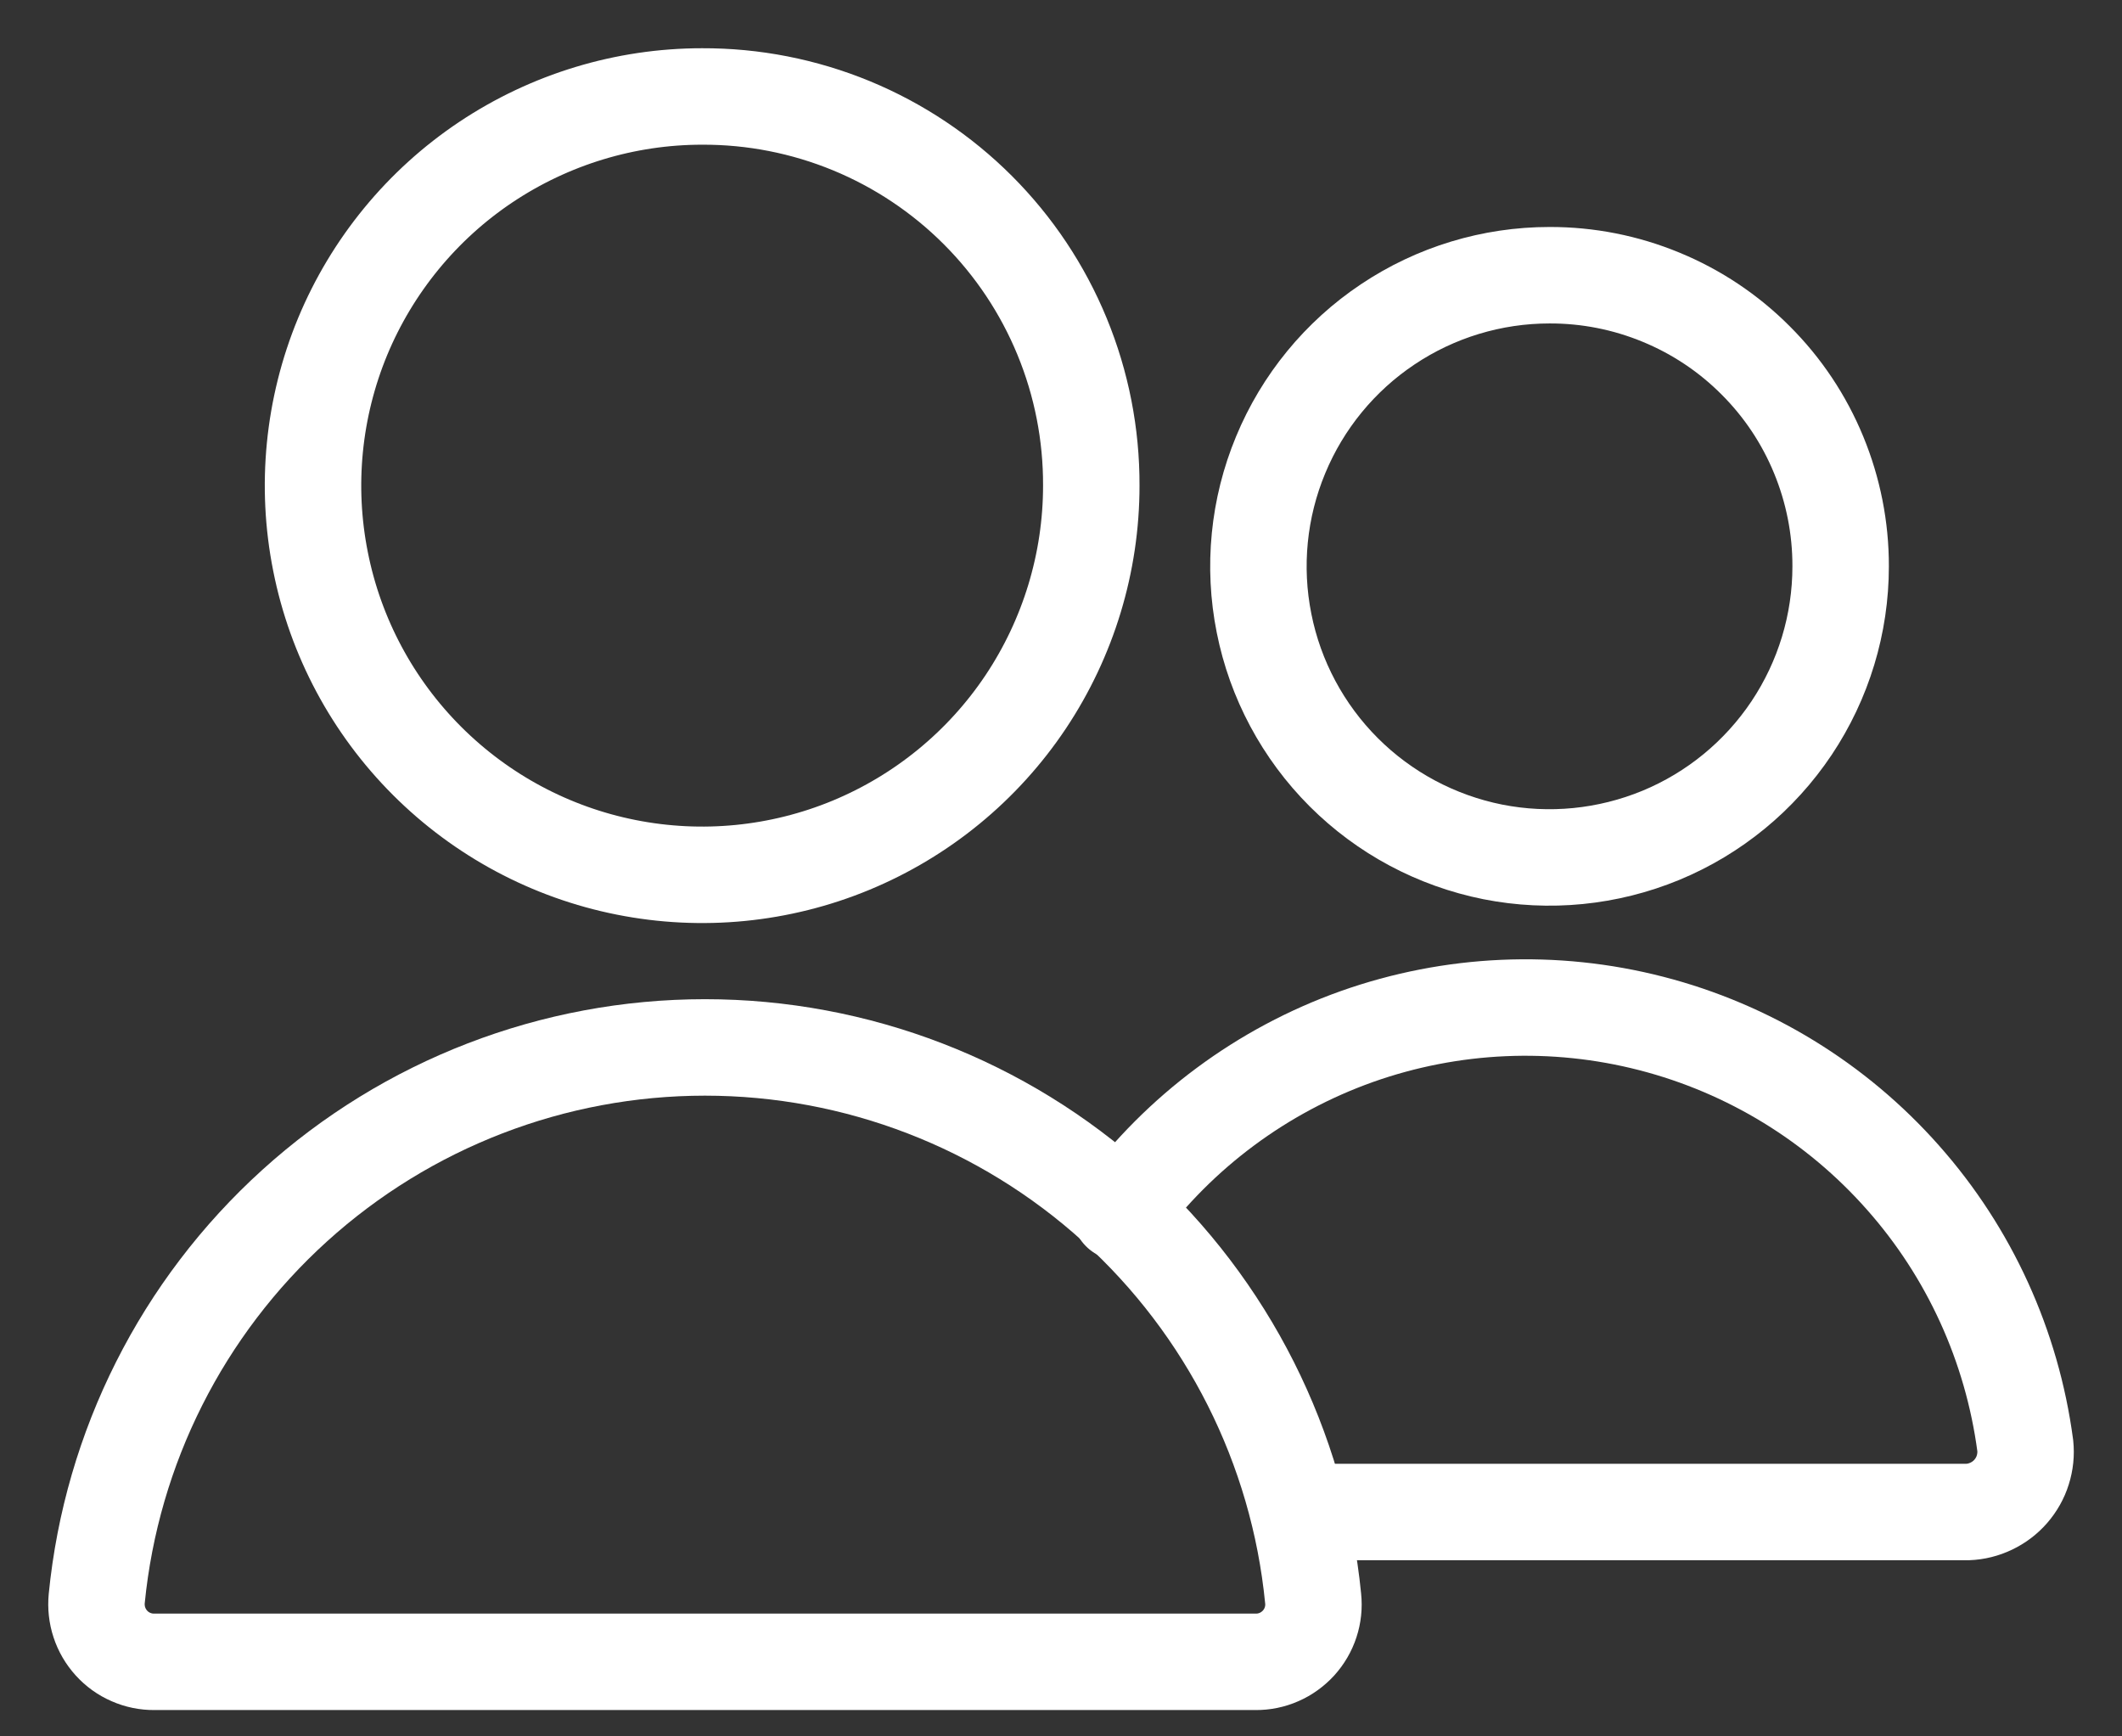
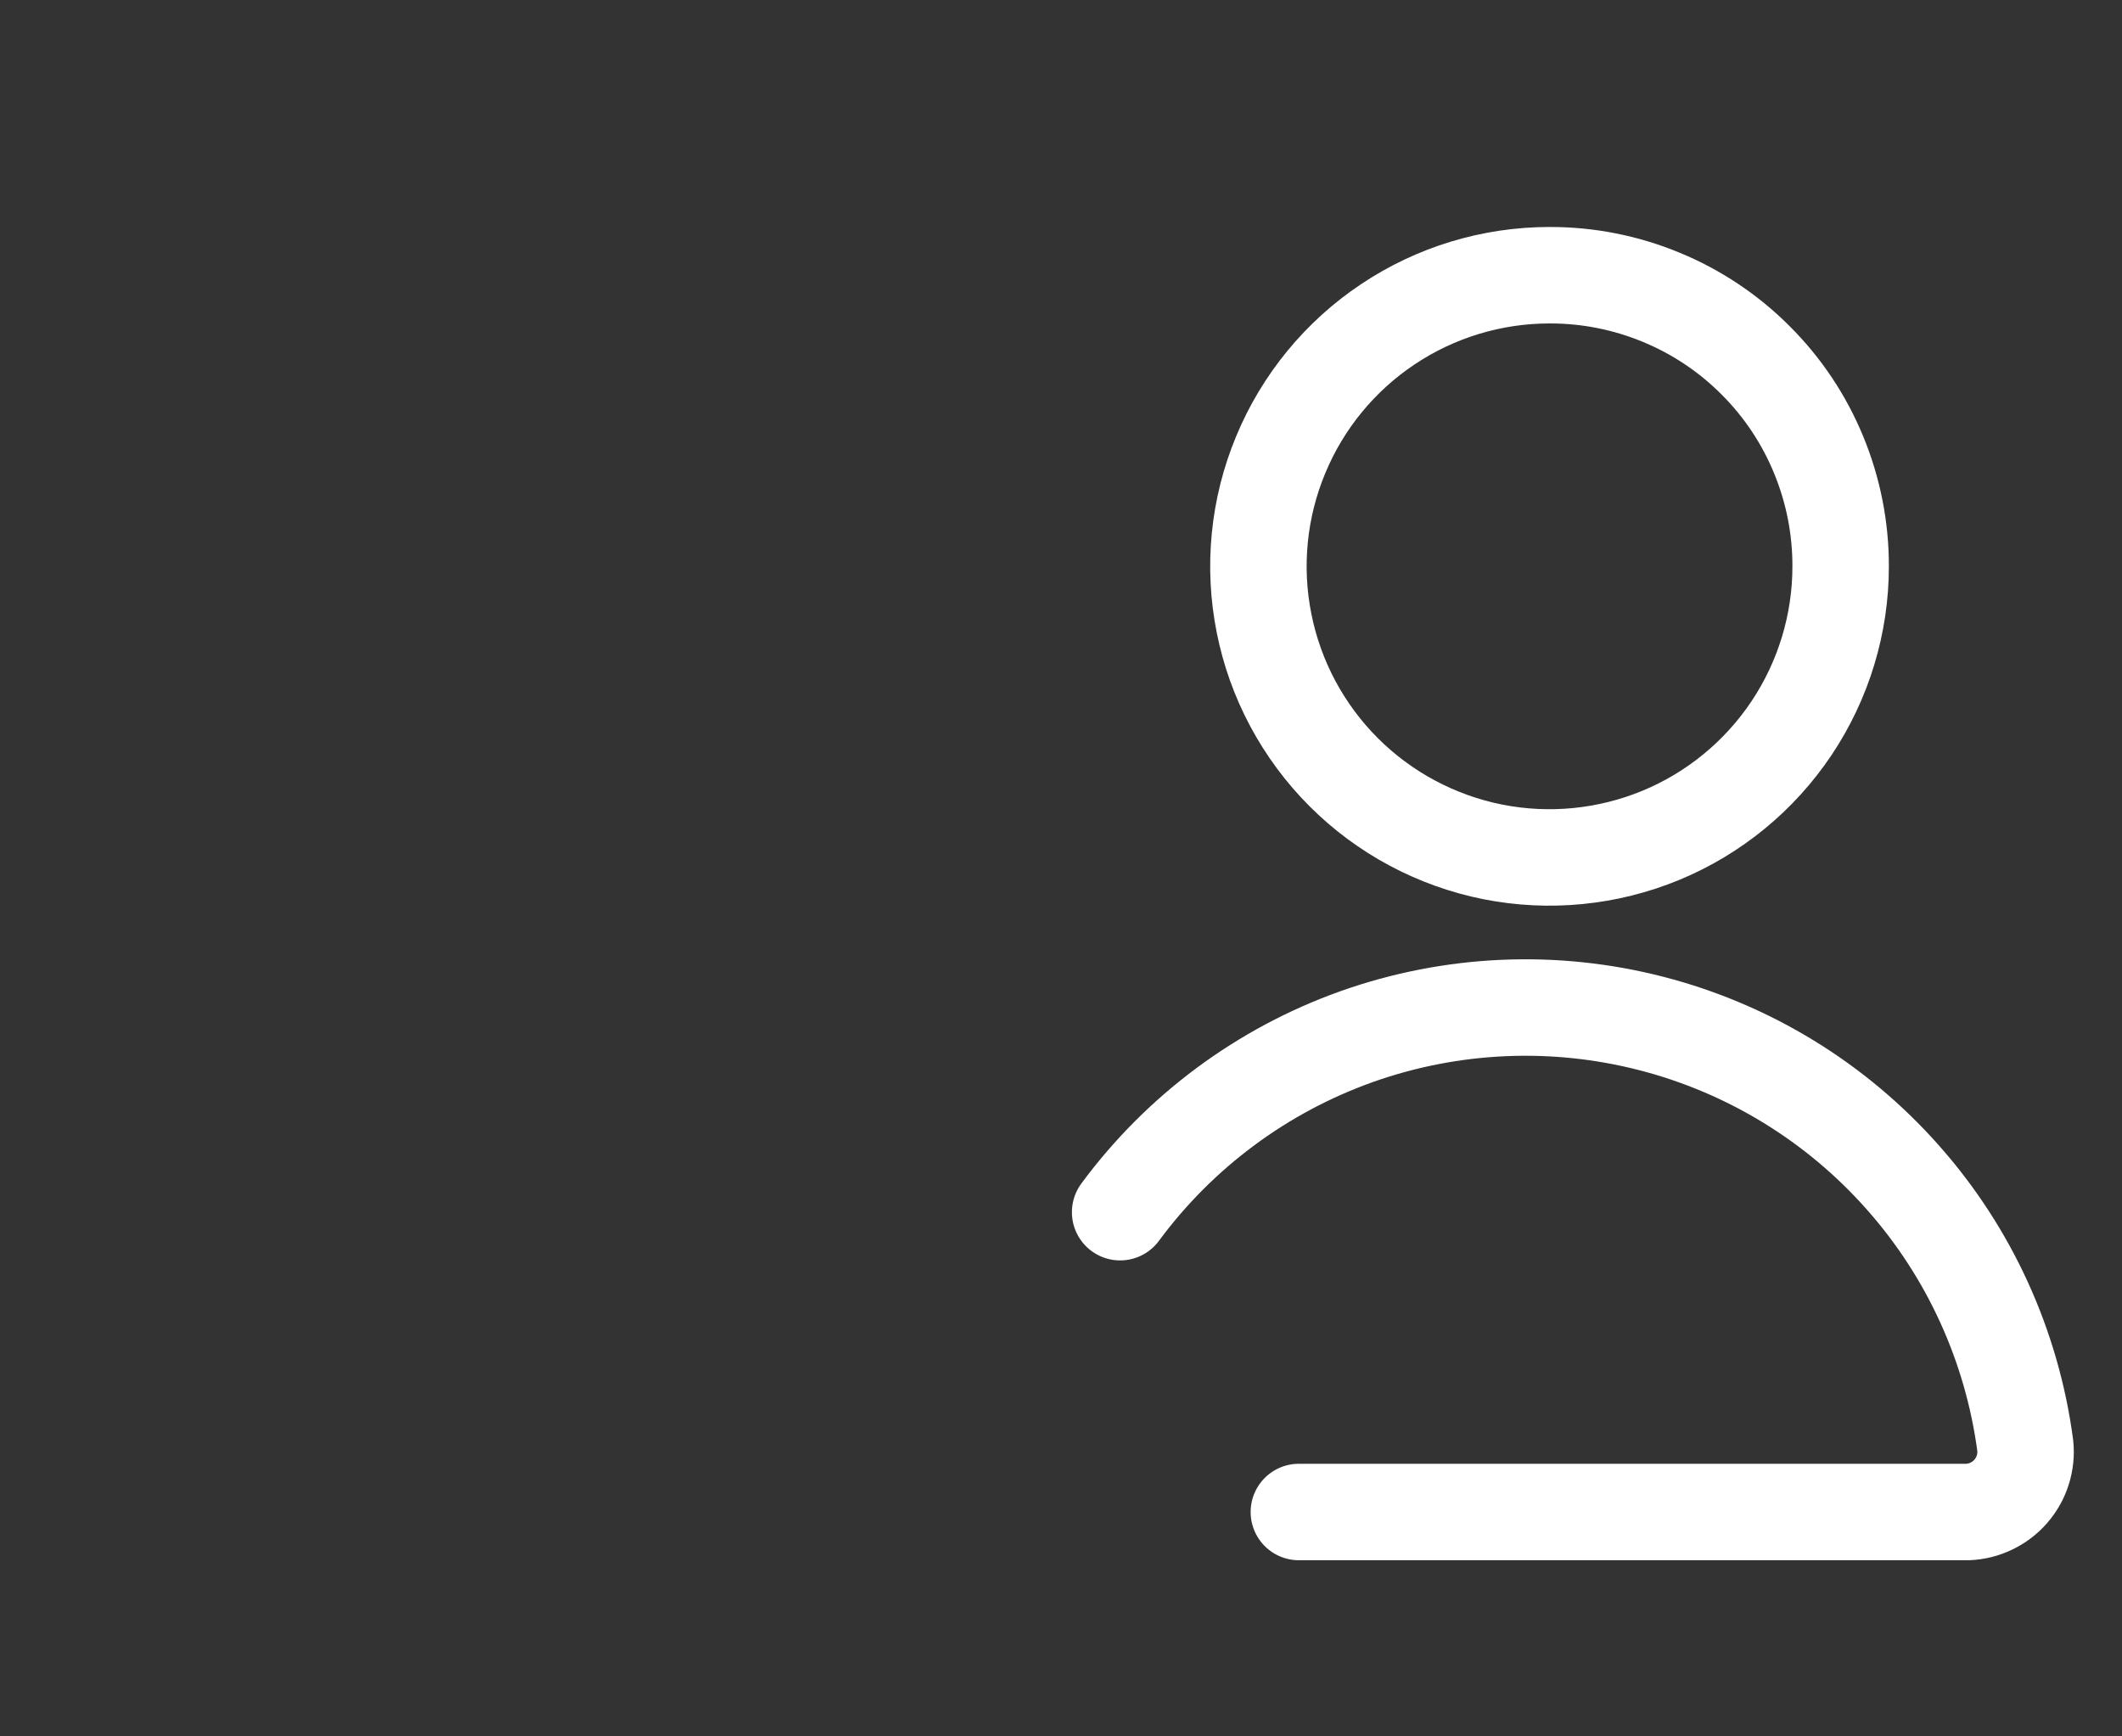
<svg xmlns="http://www.w3.org/2000/svg" width="22" height="18" viewBox="0 0 22 18" fill="none">
  <rect x="0" y="0" width="22" height="18" fill="#333333" stroke="none" />
-   <path d="M7.279 1C6.482 1 5.702 1.237 5.038 1.68C4.375 2.123 3.858 2.753 3.552 3.49C3.247 4.228 3.167 5.039 3.323 5.821C3.478 6.604 3.863 7.323 4.427 7.887C4.991 8.451 5.71 8.836 6.492 8.991C7.275 9.147 8.086 9.067 8.823 8.762C9.561 8.456 10.191 7.939 10.634 7.276C11.077 6.612 11.314 5.832 11.314 5.034C11.316 4.504 11.213 3.978 11.011 3.488C10.809 2.997 10.512 2.552 10.137 2.177C9.762 1.802 9.316 1.505 8.826 1.303C8.335 1.101 7.81 0.998 7.279 1V1Z" stroke="white" stroke-miterlimit="10" stroke-linecap="round" stroke-linejoin="round" />
-   <path d="M13.017 17.227C13.101 17.228 13.184 17.211 13.261 17.177C13.337 17.144 13.406 17.094 13.463 17.032C13.519 16.97 13.562 16.897 13.588 16.817C13.614 16.738 13.623 16.654 13.614 16.57C13.46 15.005 12.728 13.554 11.563 12.498C10.398 11.443 8.881 10.858 7.309 10.858C5.736 10.858 4.22 11.443 3.055 12.498C1.889 13.554 1.158 15.005 1.003 16.57C0.995 16.654 1.004 16.738 1.03 16.817C1.056 16.897 1.099 16.97 1.155 17.032C1.211 17.094 1.28 17.144 1.357 17.177C1.434 17.211 1.517 17.228 1.601 17.227H13.017Z" stroke="white" stroke-miterlimit="10" stroke-linecap="round" stroke-linejoin="round" />
  <path d="M13.466 15.674H20.399C20.485 15.671 20.568 15.65 20.645 15.613C20.723 15.576 20.791 15.524 20.847 15.46C20.903 15.395 20.946 15.32 20.971 15.239C20.997 15.157 21.006 15.071 20.997 14.986C20.86 13.954 20.419 12.985 19.728 12.206C19.038 11.426 18.13 10.87 17.121 10.61C16.113 10.35 15.05 10.397 14.068 10.745C13.087 11.094 12.232 11.728 11.613 12.566" stroke="white" stroke-miterlimit="10" stroke-linecap="round" stroke-linejoin="round" />
  <path d="M16.065 2.853C15.468 2.853 14.884 3.03 14.388 3.362C13.892 3.693 13.505 4.165 13.277 4.716C13.048 5.267 12.988 5.874 13.105 6.46C13.221 7.045 13.509 7.583 13.931 8.005C14.353 8.427 14.891 8.714 15.476 8.831C16.061 8.947 16.668 8.887 17.22 8.659C17.771 8.431 18.242 8.044 18.574 7.548C18.906 7.051 19.083 6.468 19.083 5.871C19.084 5.474 19.006 5.081 18.855 4.715C18.704 4.348 18.482 4.015 18.201 3.735C17.921 3.454 17.588 3.232 17.221 3.081C16.854 2.929 16.461 2.852 16.065 2.853V2.853Z" stroke="white" stroke-miterlimit="10" stroke-linecap="round" stroke-linejoin="round" />
</svg>